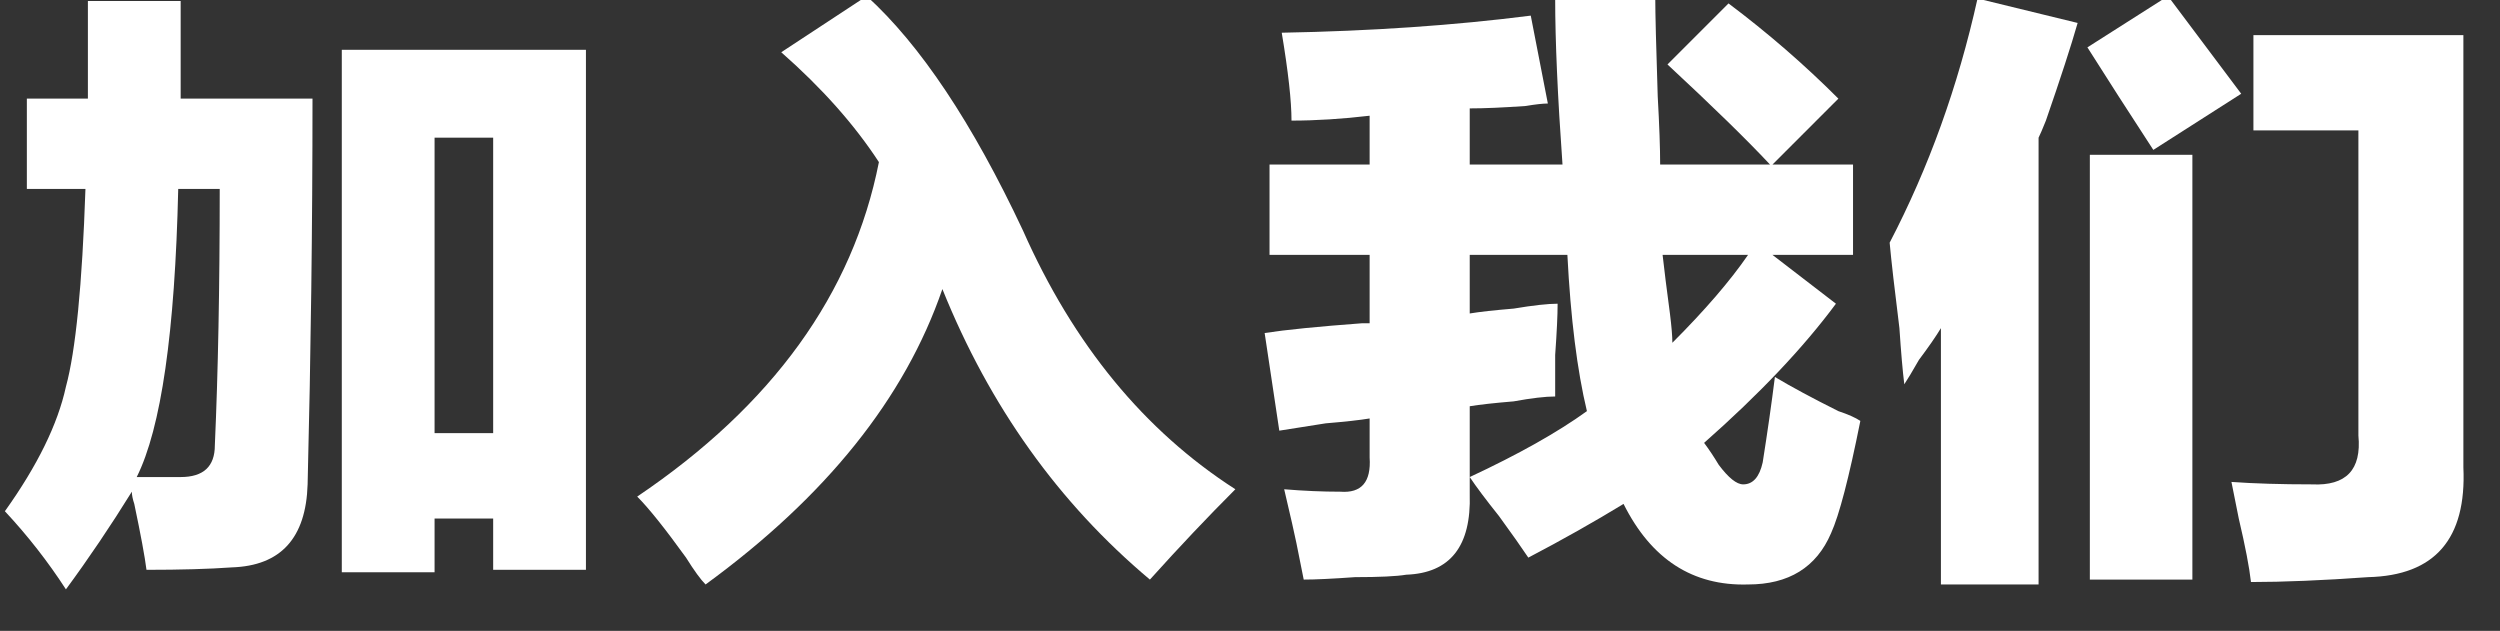
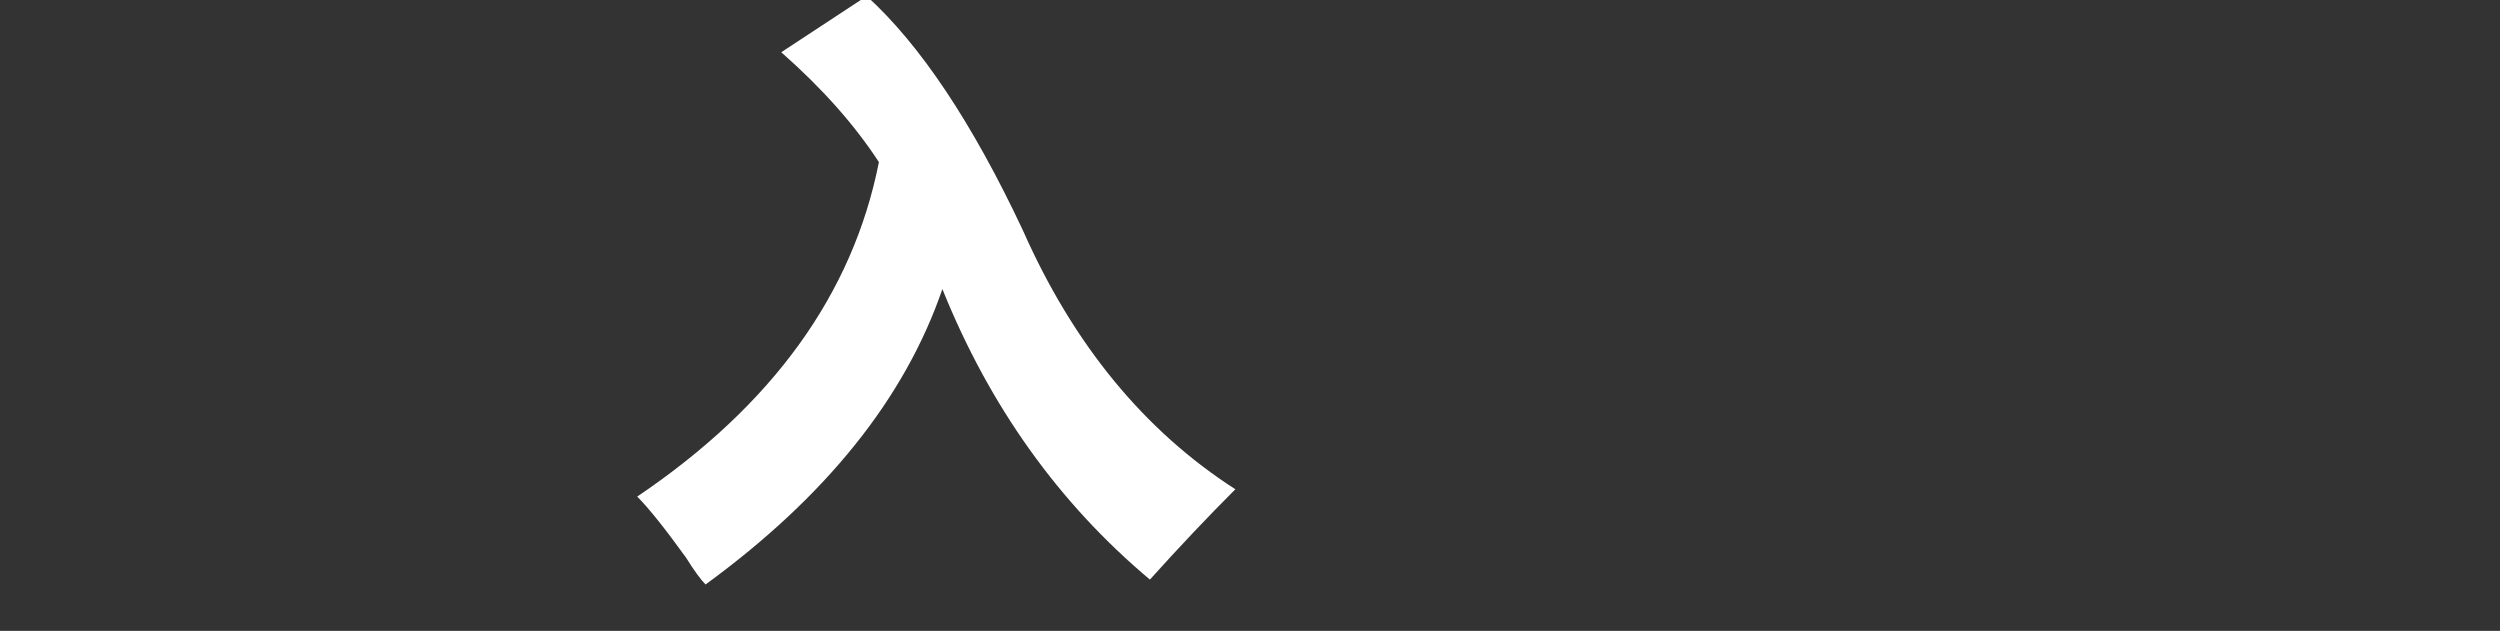
<svg xmlns="http://www.w3.org/2000/svg" preserveAspectRatio="xMidYMid meet" viewBox="0 0 1024 258.4">
  <rect x="0" y="0" width="1024" height="258.4" fill="#333333" stroke="none" />
  <g fill="#ffffff">
    <g transform="translate(0,210.4) scale(1,-1)">
-       <path d="M74 210v-40h54q0 -78 -2 -158q-1 -33 -31 -34q-14 -1 -35 -1q-1 8 -5 27q-1 3 -1 5q-13 -21 -27 -40q-11 17 -25 32q20 28 25 51q6 22 8 81h-24v37h25v40h38zM140 -24v214h100v-213h-38v21h-24v-22h-38zM178 154v-121h24v121h-24zM90 133h-17q-2 -88 -17 -118h18 q14 0 14 13q2 45 2 105z" />
      <path transform="translate(256)" d="M64 189l35 23q33 -30 64 -96q31 -70 87 -106q-17 -17 -35 -37q-56 47 -85 119q-23 -67 -97 -121q-3 3 -8 11q-13 18 -20 25q83 56 99 137q-15 23 -40 45z" />
-       <path transform="translate(512)" d="M13 197q55 1 102 7l7 -36q-3 0 -9 -1q-14 -1 -23 -1v-23h38q-3 42 -3 68h41q0 -9 1 -40q1 -18 1 -28h45q-14 15 -42 41l25 25q24 -18 45 -39l-27 -27h33v-37h-33l26 -20q-20 -27 -54 -57q3 -4 6 -9q6 -8 10 -8q6 0 8 9q3 19 5 35q10 -6 26 -14q6 -2 9 -4q-7 -35 -12 -46 q-9 -21 -34 -21q-34 -1 -51 33q-18 -11 -39 -22q-4 6 -12 17q-8 10 -12 16v-7q1 -32 -26 -33q-6 -1 -21 -1q-14 -1 -21 -1l-3 15q-1 5 -5 22q12 -1 23 -1q13 -1 12 14v16q-6 -1 -18 -2q-13 -2 -19 -3l-6 40q13 2 40 4h3v28h-41v37h41v20q-17 -2 -32 -2q0 12 -4 36zM138 42 q-6 25 -8 64h-40v-24q6 1 18 2q12 2 18 2q0 -7 -1 -21v-17q-6 0 -17 -2q-12 -1 -18 -2v-29q30 14 48 27zM169 106q1 -9 3 -24q1 -8 1 -12q20 20 31 36h-35z" />
-       <path transform="translate(768)" d="M241 19q2 -44 -39 -45q-28 -2 -48 -2q-1 9 -5 26l-3 15q14 -1 33 -1q21 -1 19 20v125h-43v39h86v-177zM67 -29h-40v105q-3 -5 -9 -13q-4 -7 -6 -10q-1 8 -2 23q-3 24 -4 35q24 46 36 100l41 -10q-4 -14 -13 -40q-2 -5 -3 -7v-183zM88 147h42v-174h-42v174zM87 191l33 21 l30 -40l-36 -23q-15 23 -27 42z" />
    </g>
  </g>
</svg>